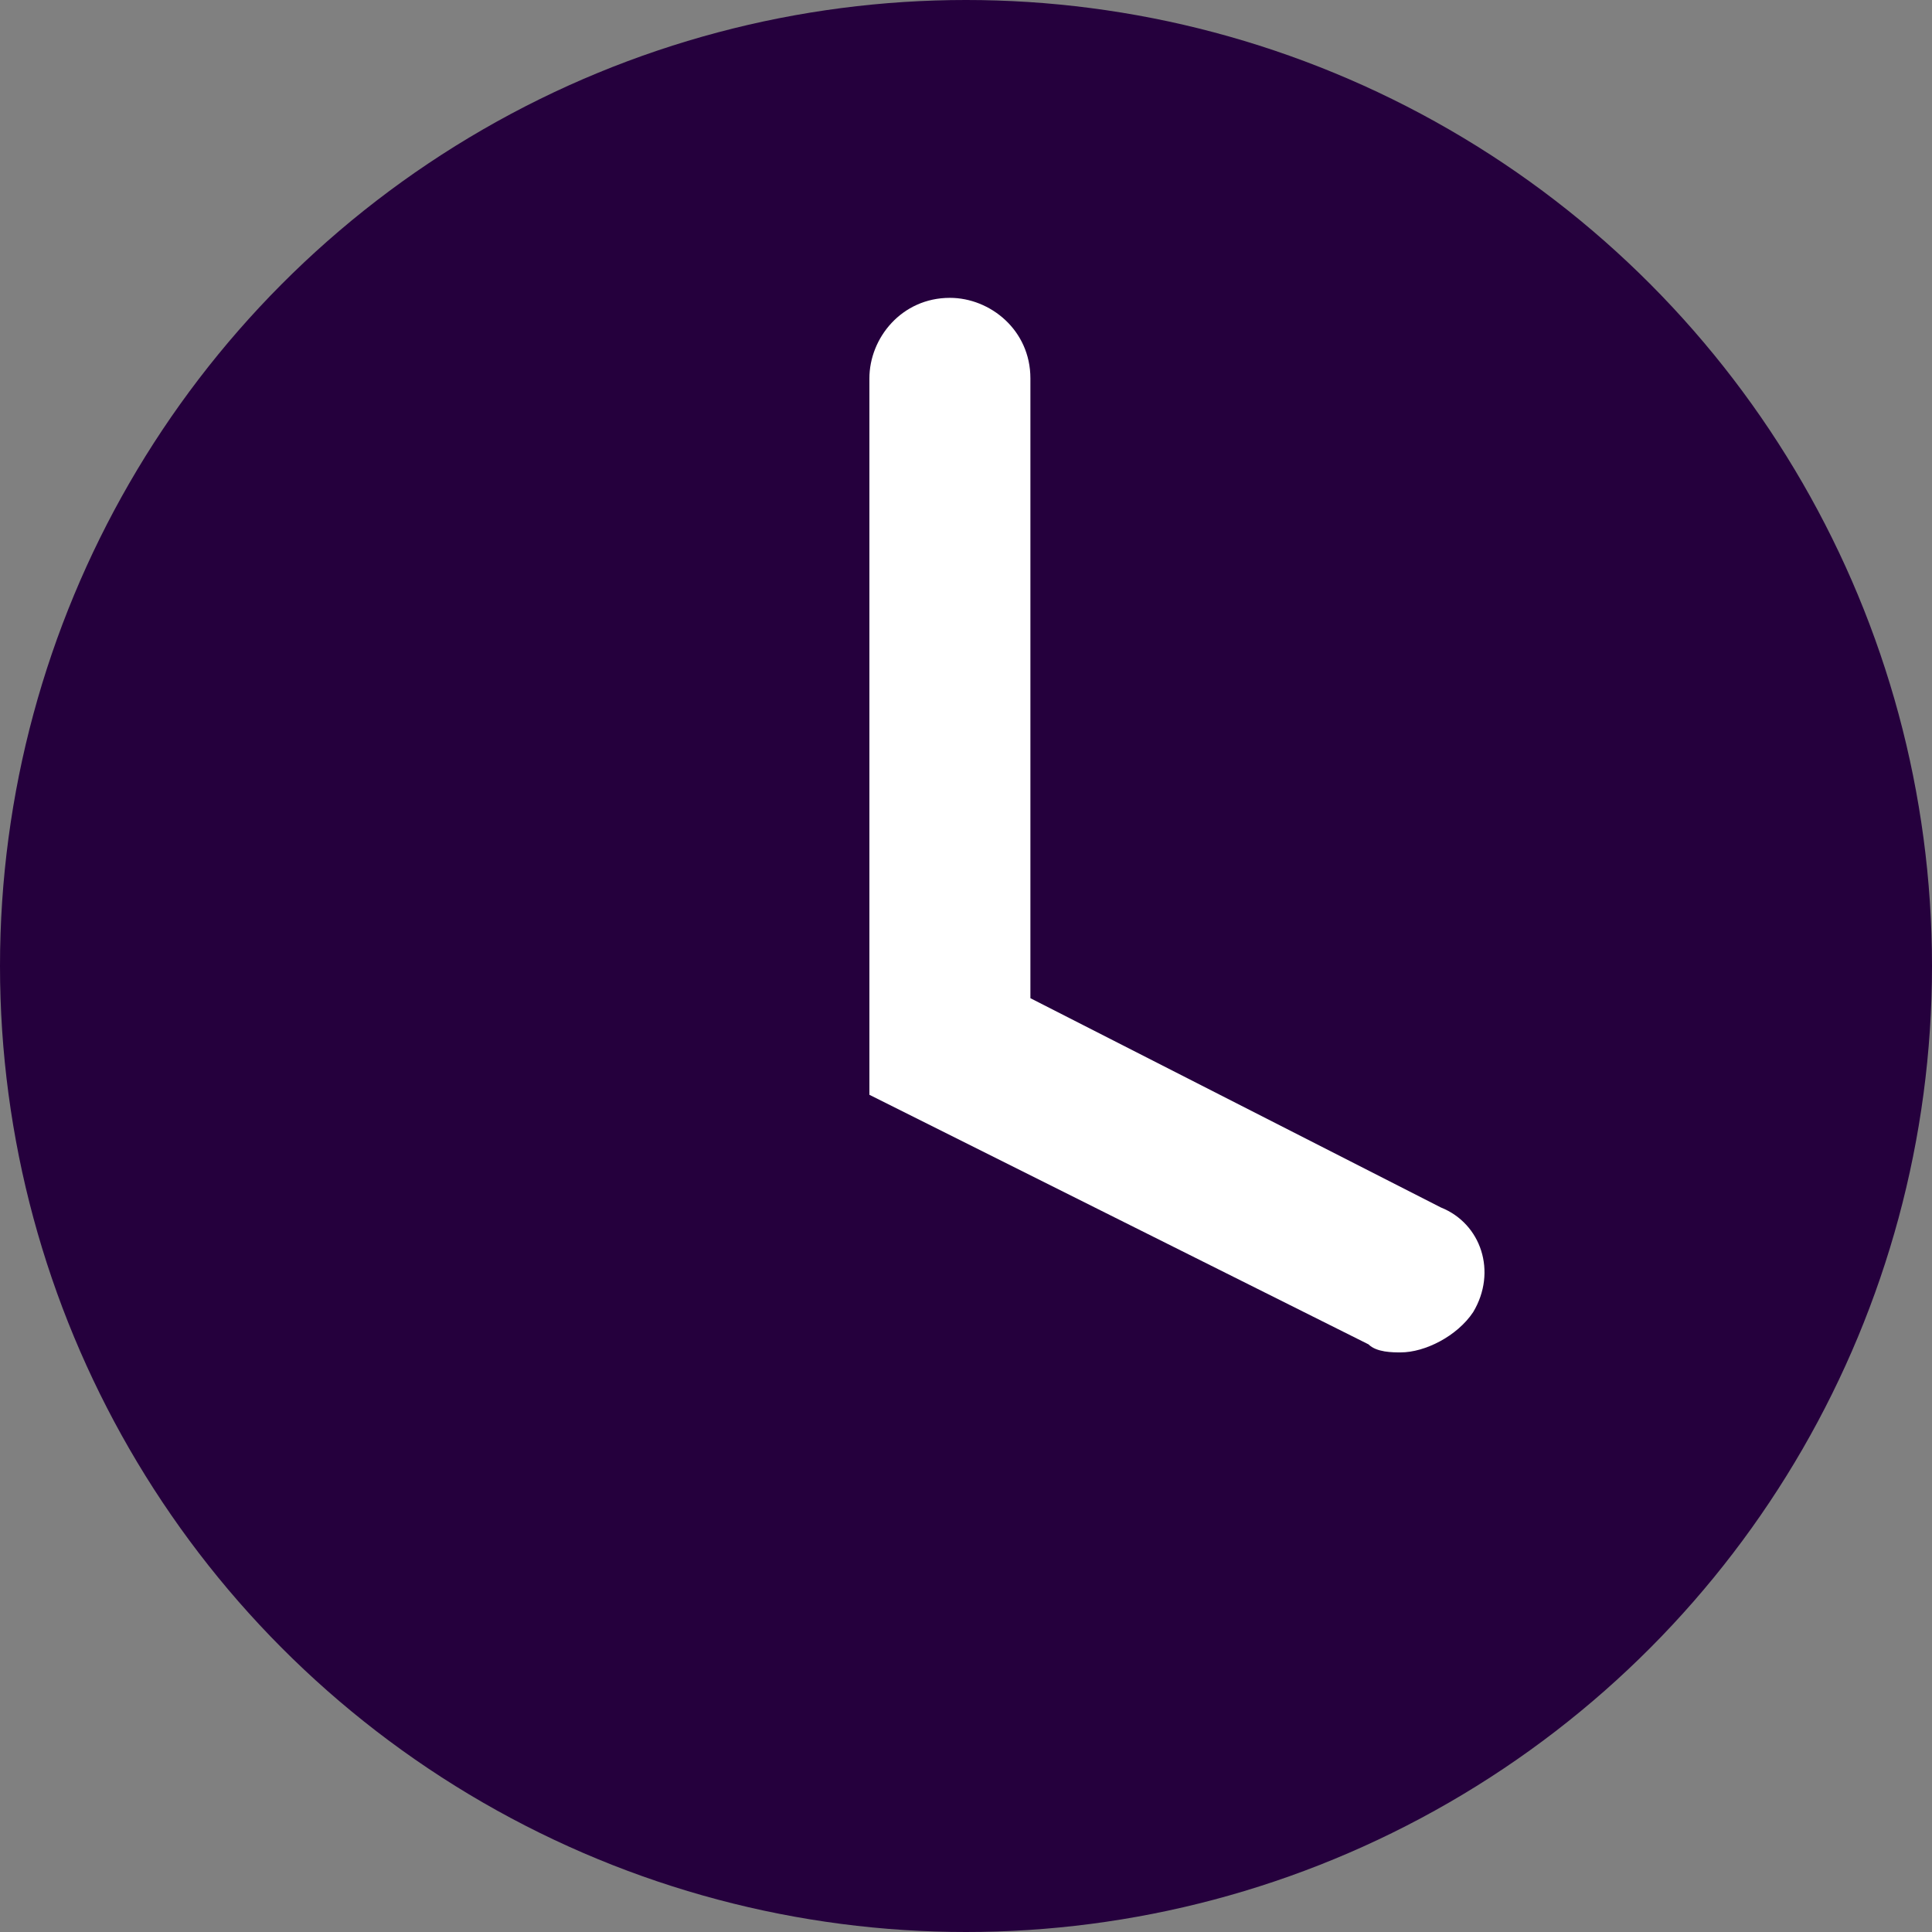
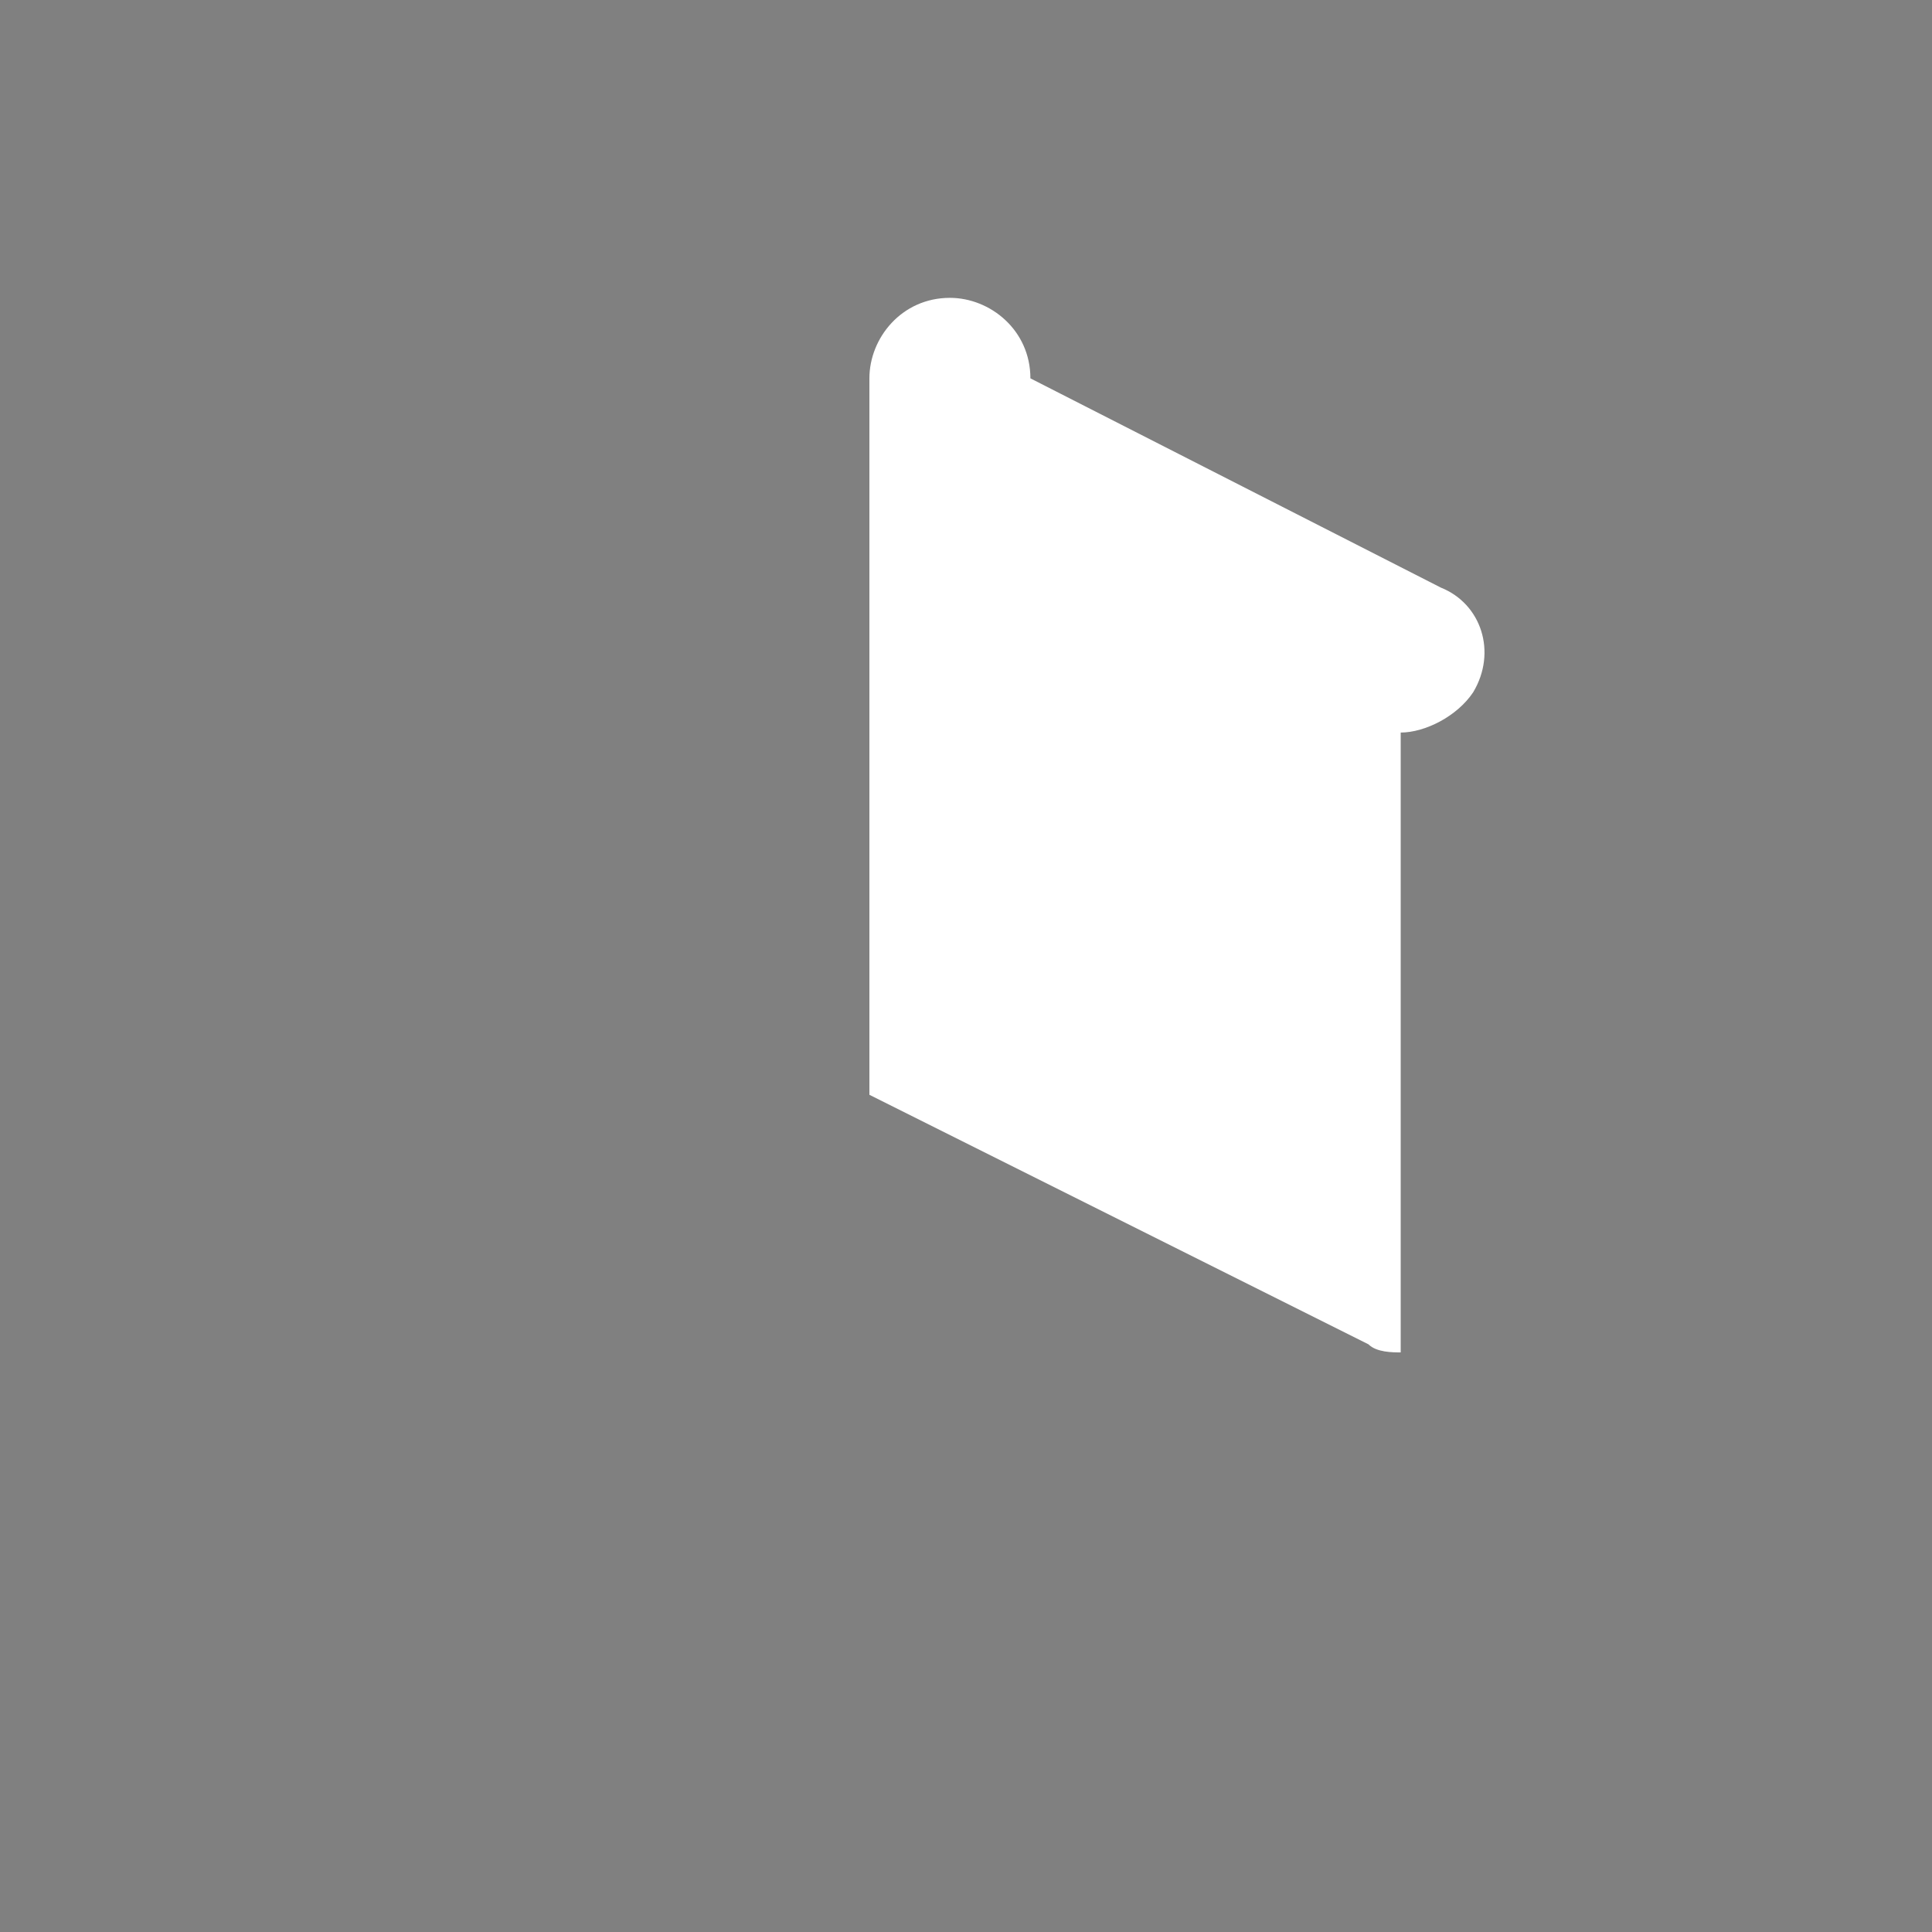
<svg xmlns="http://www.w3.org/2000/svg" viewBox="0 0 24 24">
  <rect x="0" y="0" width="24" height="24" fill="#808080" stroke="none" />
-   <circle fill="#25003d" cx="12" cy="12" r="12" />
-   <path fill="#fff" d="M17.4 16.8c-.1 0-.3 0-.4-.1l-6.2-3.1V4.7c0-.5.4-1 1-1 .5 0 1 .4 1 1v7.7l5.1 2.6c.5.2.7.8.4 1.3-.2.3-.6.5-.9.5z" />
+   <path fill="#fff" d="M17.4 16.8c-.1 0-.3 0-.4-.1l-6.2-3.1V4.7c0-.5.4-1 1-1 .5 0 1 .4 1 1l5.1 2.6c.5.2.7.8.4 1.3-.2.3-.6.5-.9.5z" />
</svg>